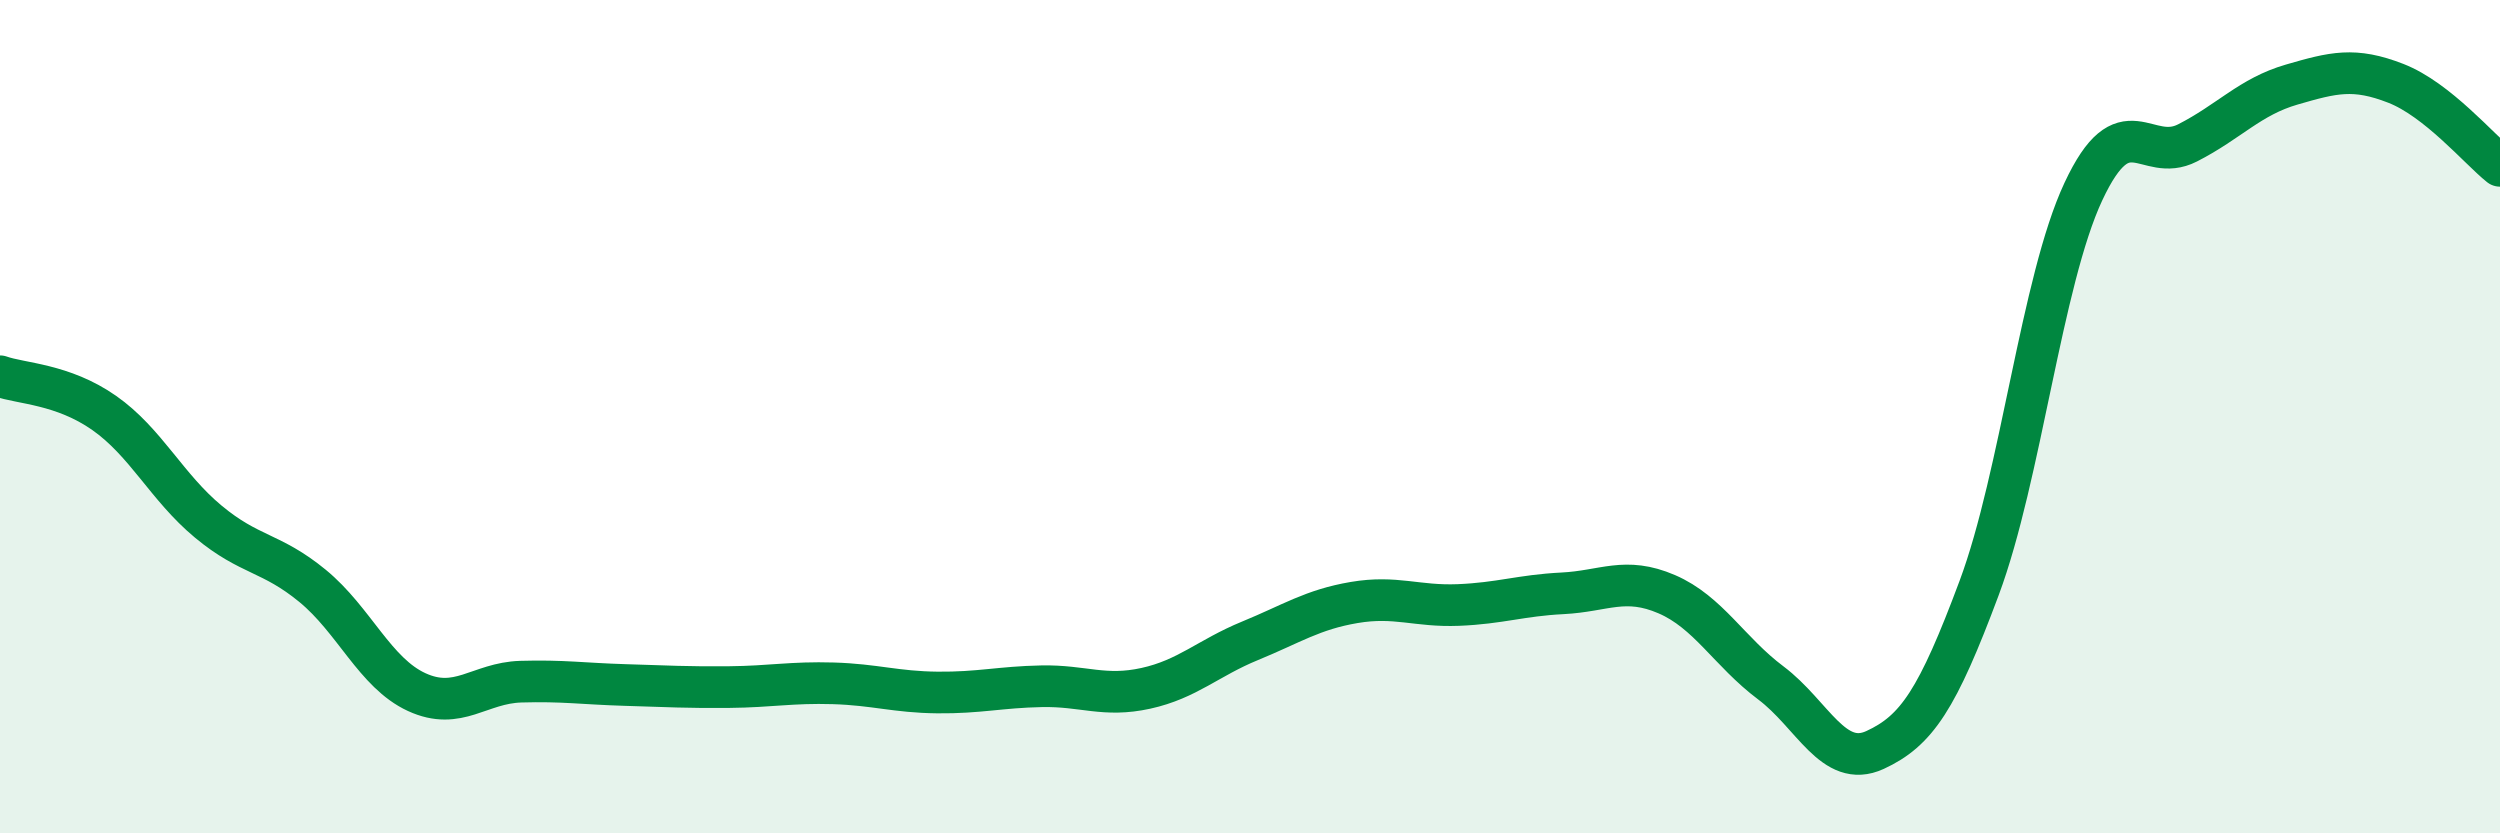
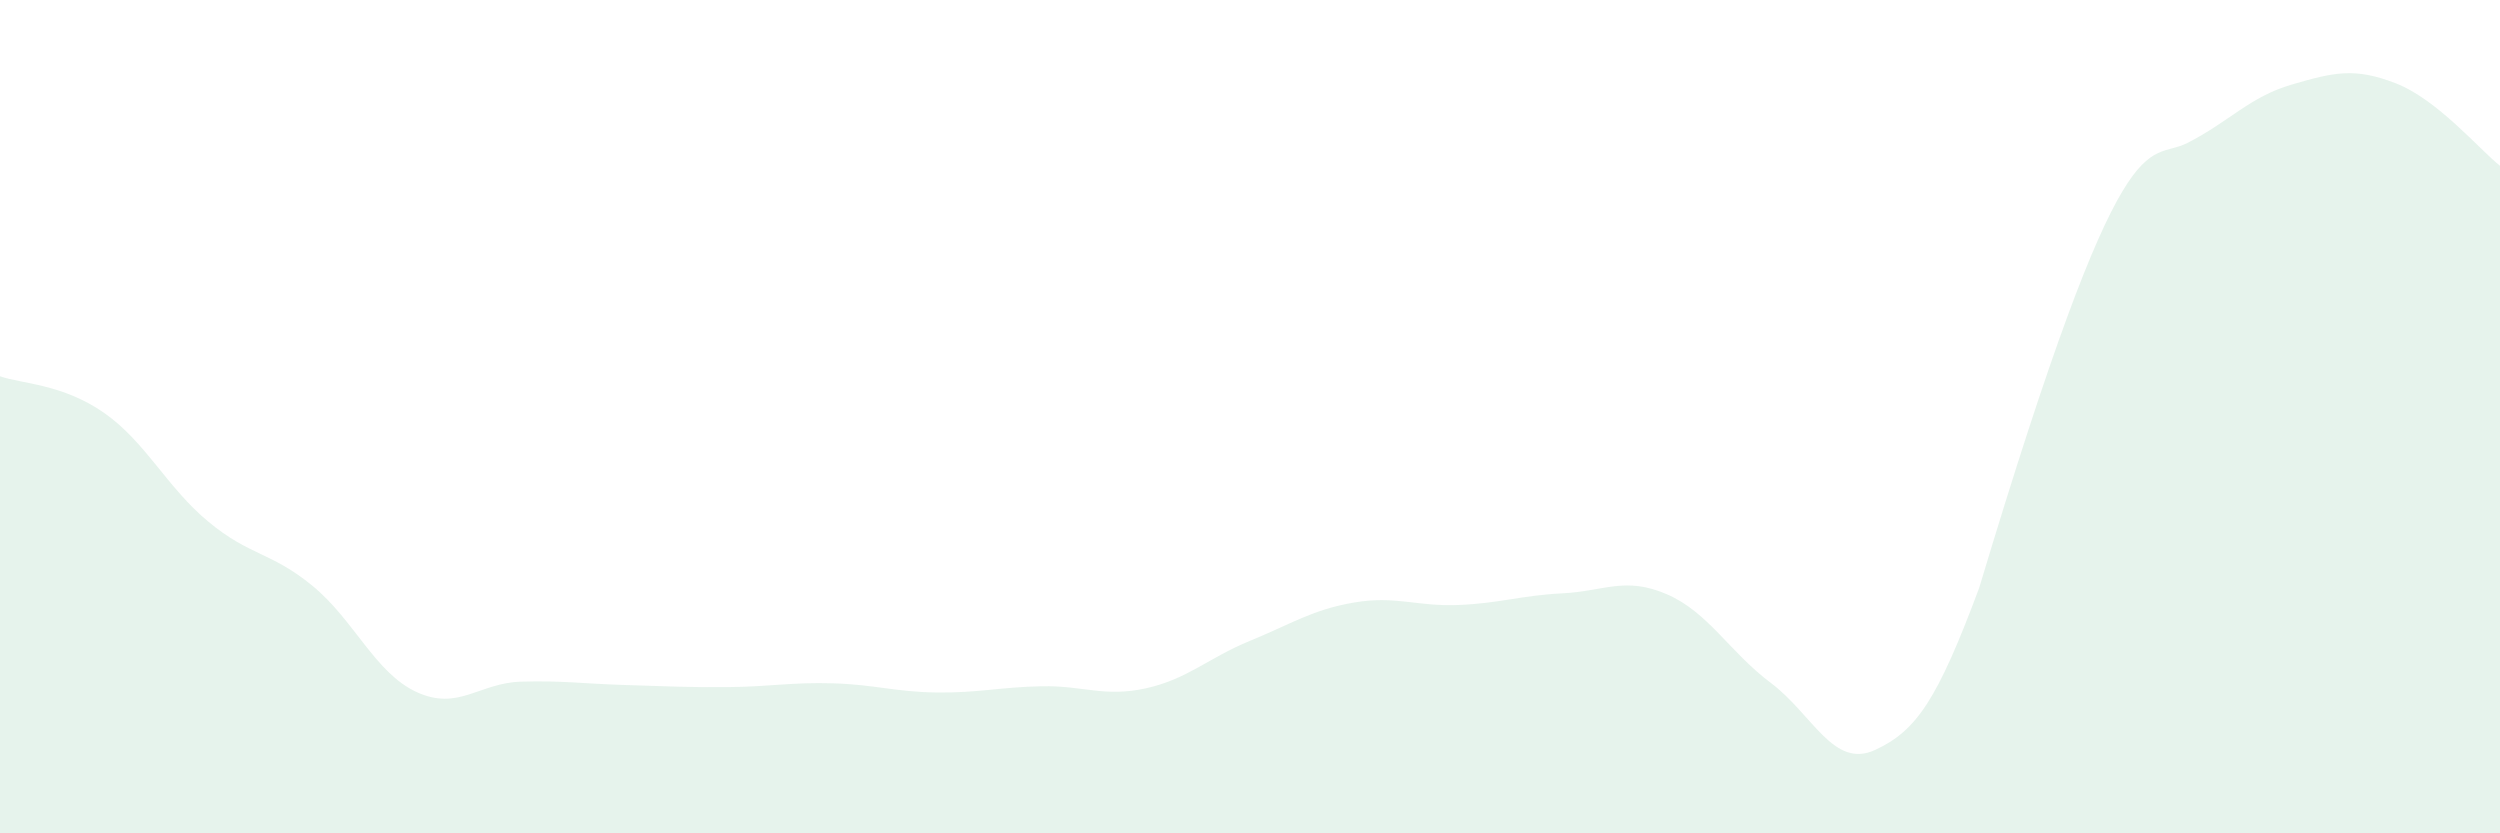
<svg xmlns="http://www.w3.org/2000/svg" width="60" height="20" viewBox="0 0 60 20">
-   <path d="M 0,9.03 C 0.5,9.21 1.5,9.21 2.5,9.91 C 3.5,10.61 4,11.69 5,12.52 C 6,13.35 6.5,13.24 7.5,14.06 C 8.5,14.88 9,16.15 10,16.61 C 11,17.07 11.5,16.39 12.5,16.36 C 13.5,16.33 14,16.41 15,16.44 C 16,16.47 16.5,16.5 17.5,16.49 C 18.5,16.48 19,16.37 20,16.4 C 21,16.43 21.5,16.61 22.5,16.62 C 23.5,16.63 24,16.49 25,16.47 C 26,16.45 26.5,16.74 27.5,16.52 C 28.5,16.3 29,15.79 30,15.38 C 31,14.97 31.5,14.63 32.5,14.46 C 33.5,14.29 34,14.56 35,14.52 C 36,14.48 36.5,14.29 37.5,14.24 C 38.5,14.19 39,13.83 40,14.26 C 41,14.69 41.5,15.64 42.5,16.39 C 43.5,17.14 44,18.46 45,18 C 46,17.54 46.5,16.79 47.5,14.11 C 48.5,11.43 49,6.74 50,4.6 C 51,2.46 51.5,3.94 52.5,3.43 C 53.5,2.92 54,2.32 55,2.03 C 56,1.74 56.5,1.61 57.5,2 C 58.5,2.39 59.5,3.58 60,3.98L60 20L0 20Z" fill="#008740" opacity="0.1" stroke-linecap="round" stroke-linejoin="round" />
-   <path d="M 0,9.03 C 0.5,9.21 1.5,9.21 2.5,9.91 C 3.5,10.61 4,11.69 5,12.52 C 6,13.35 6.5,13.24 7.5,14.06 C 8.5,14.88 9,16.15 10,16.61 C 11,17.07 11.5,16.39 12.5,16.36 C 13.5,16.33 14,16.41 15,16.44 C 16,16.47 16.5,16.5 17.5,16.49 C 18.5,16.48 19,16.37 20,16.4 C 21,16.43 21.5,16.61 22.5,16.62 C 23.5,16.63 24,16.49 25,16.47 C 26,16.45 26.5,16.74 27.5,16.52 C 28.5,16.3 29,15.79 30,15.38 C 31,14.97 31.5,14.63 32.5,14.46 C 33.5,14.29 34,14.56 35,14.52 C 36,14.48 36.5,14.29 37.5,14.24 C 38.5,14.19 39,13.83 40,14.26 C 41,14.69 41.5,15.64 42.5,16.39 C 43.5,17.14 44,18.46 45,18 C 46,17.54 46.5,16.79 47.5,14.11 C 48.5,11.43 49,6.74 50,4.6 C 51,2.46 51.5,3.94 52.5,3.43 C 53.5,2.92 54,2.32 55,2.03 C 56,1.74 56.5,1.61 57.5,2 C 58.5,2.39 59.5,3.58 60,3.98" stroke="#008740" stroke-width="1" fill="none" stroke-linecap="round" stroke-linejoin="round" />
+   <path d="M 0,9.03 C 0.5,9.21 1.5,9.21 2.5,9.91 C 3.5,10.61 4,11.69 5,12.52 C 6,13.35 6.5,13.24 7.5,14.06 C 8.5,14.88 9,16.15 10,16.61 C 11,17.07 11.5,16.39 12.5,16.36 C 13.5,16.33 14,16.41 15,16.44 C 16,16.47 16.5,16.5 17.5,16.49 C 18.5,16.48 19,16.37 20,16.4 C 21,16.43 21.5,16.61 22.5,16.62 C 23.5,16.63 24,16.49 25,16.47 C 26,16.45 26.5,16.74 27.5,16.52 C 28.5,16.3 29,15.79 30,15.38 C 31,14.97 31.5,14.63 32.5,14.46 C 33.5,14.29 34,14.56 35,14.52 C 36,14.48 36.5,14.29 37.5,14.24 C 38.5,14.19 39,13.83 40,14.26 C 41,14.69 41.5,15.64 42.5,16.39 C 43.5,17.14 44,18.46 45,18 C 46,17.54 46.5,16.79 47.5,14.11 C 51,2.46 51.5,3.94 52.5,3.43 C 53.5,2.92 54,2.32 55,2.03 C 56,1.74 56.5,1.61 57.5,2 C 58.5,2.39 59.5,3.58 60,3.98L60 20L0 20Z" fill="#008740" opacity="0.1" stroke-linecap="round" stroke-linejoin="round" />
</svg>